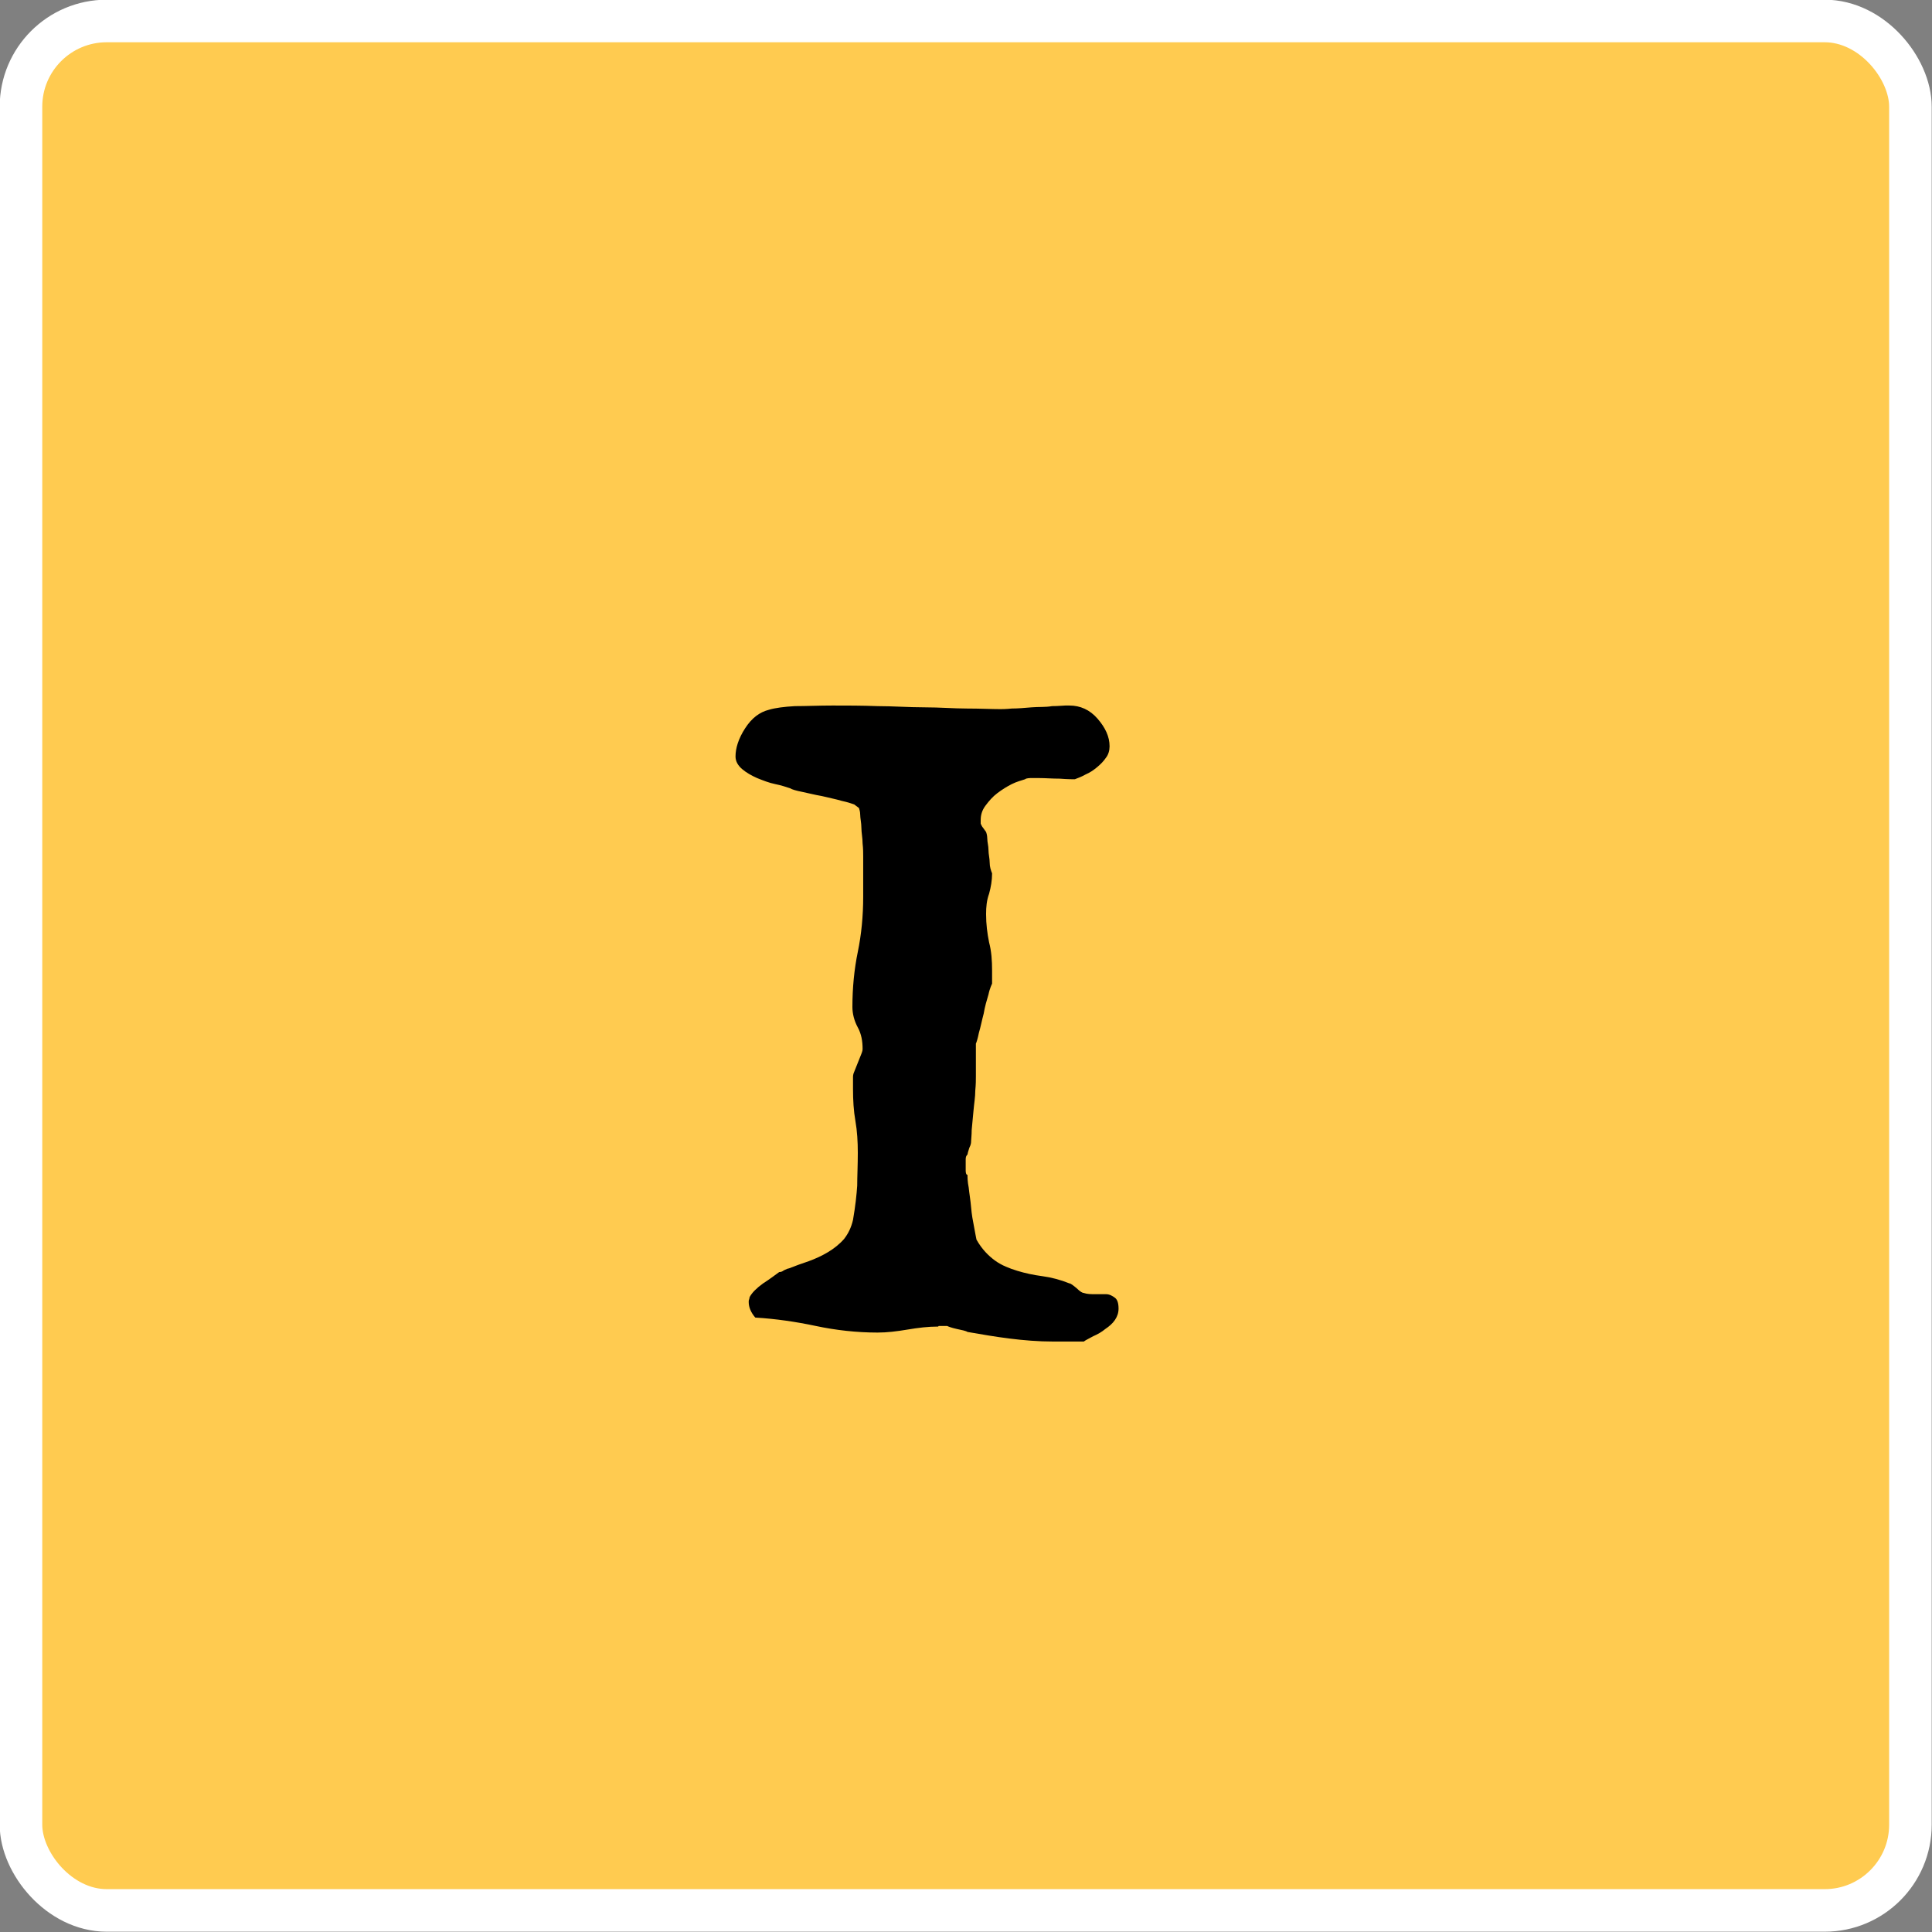
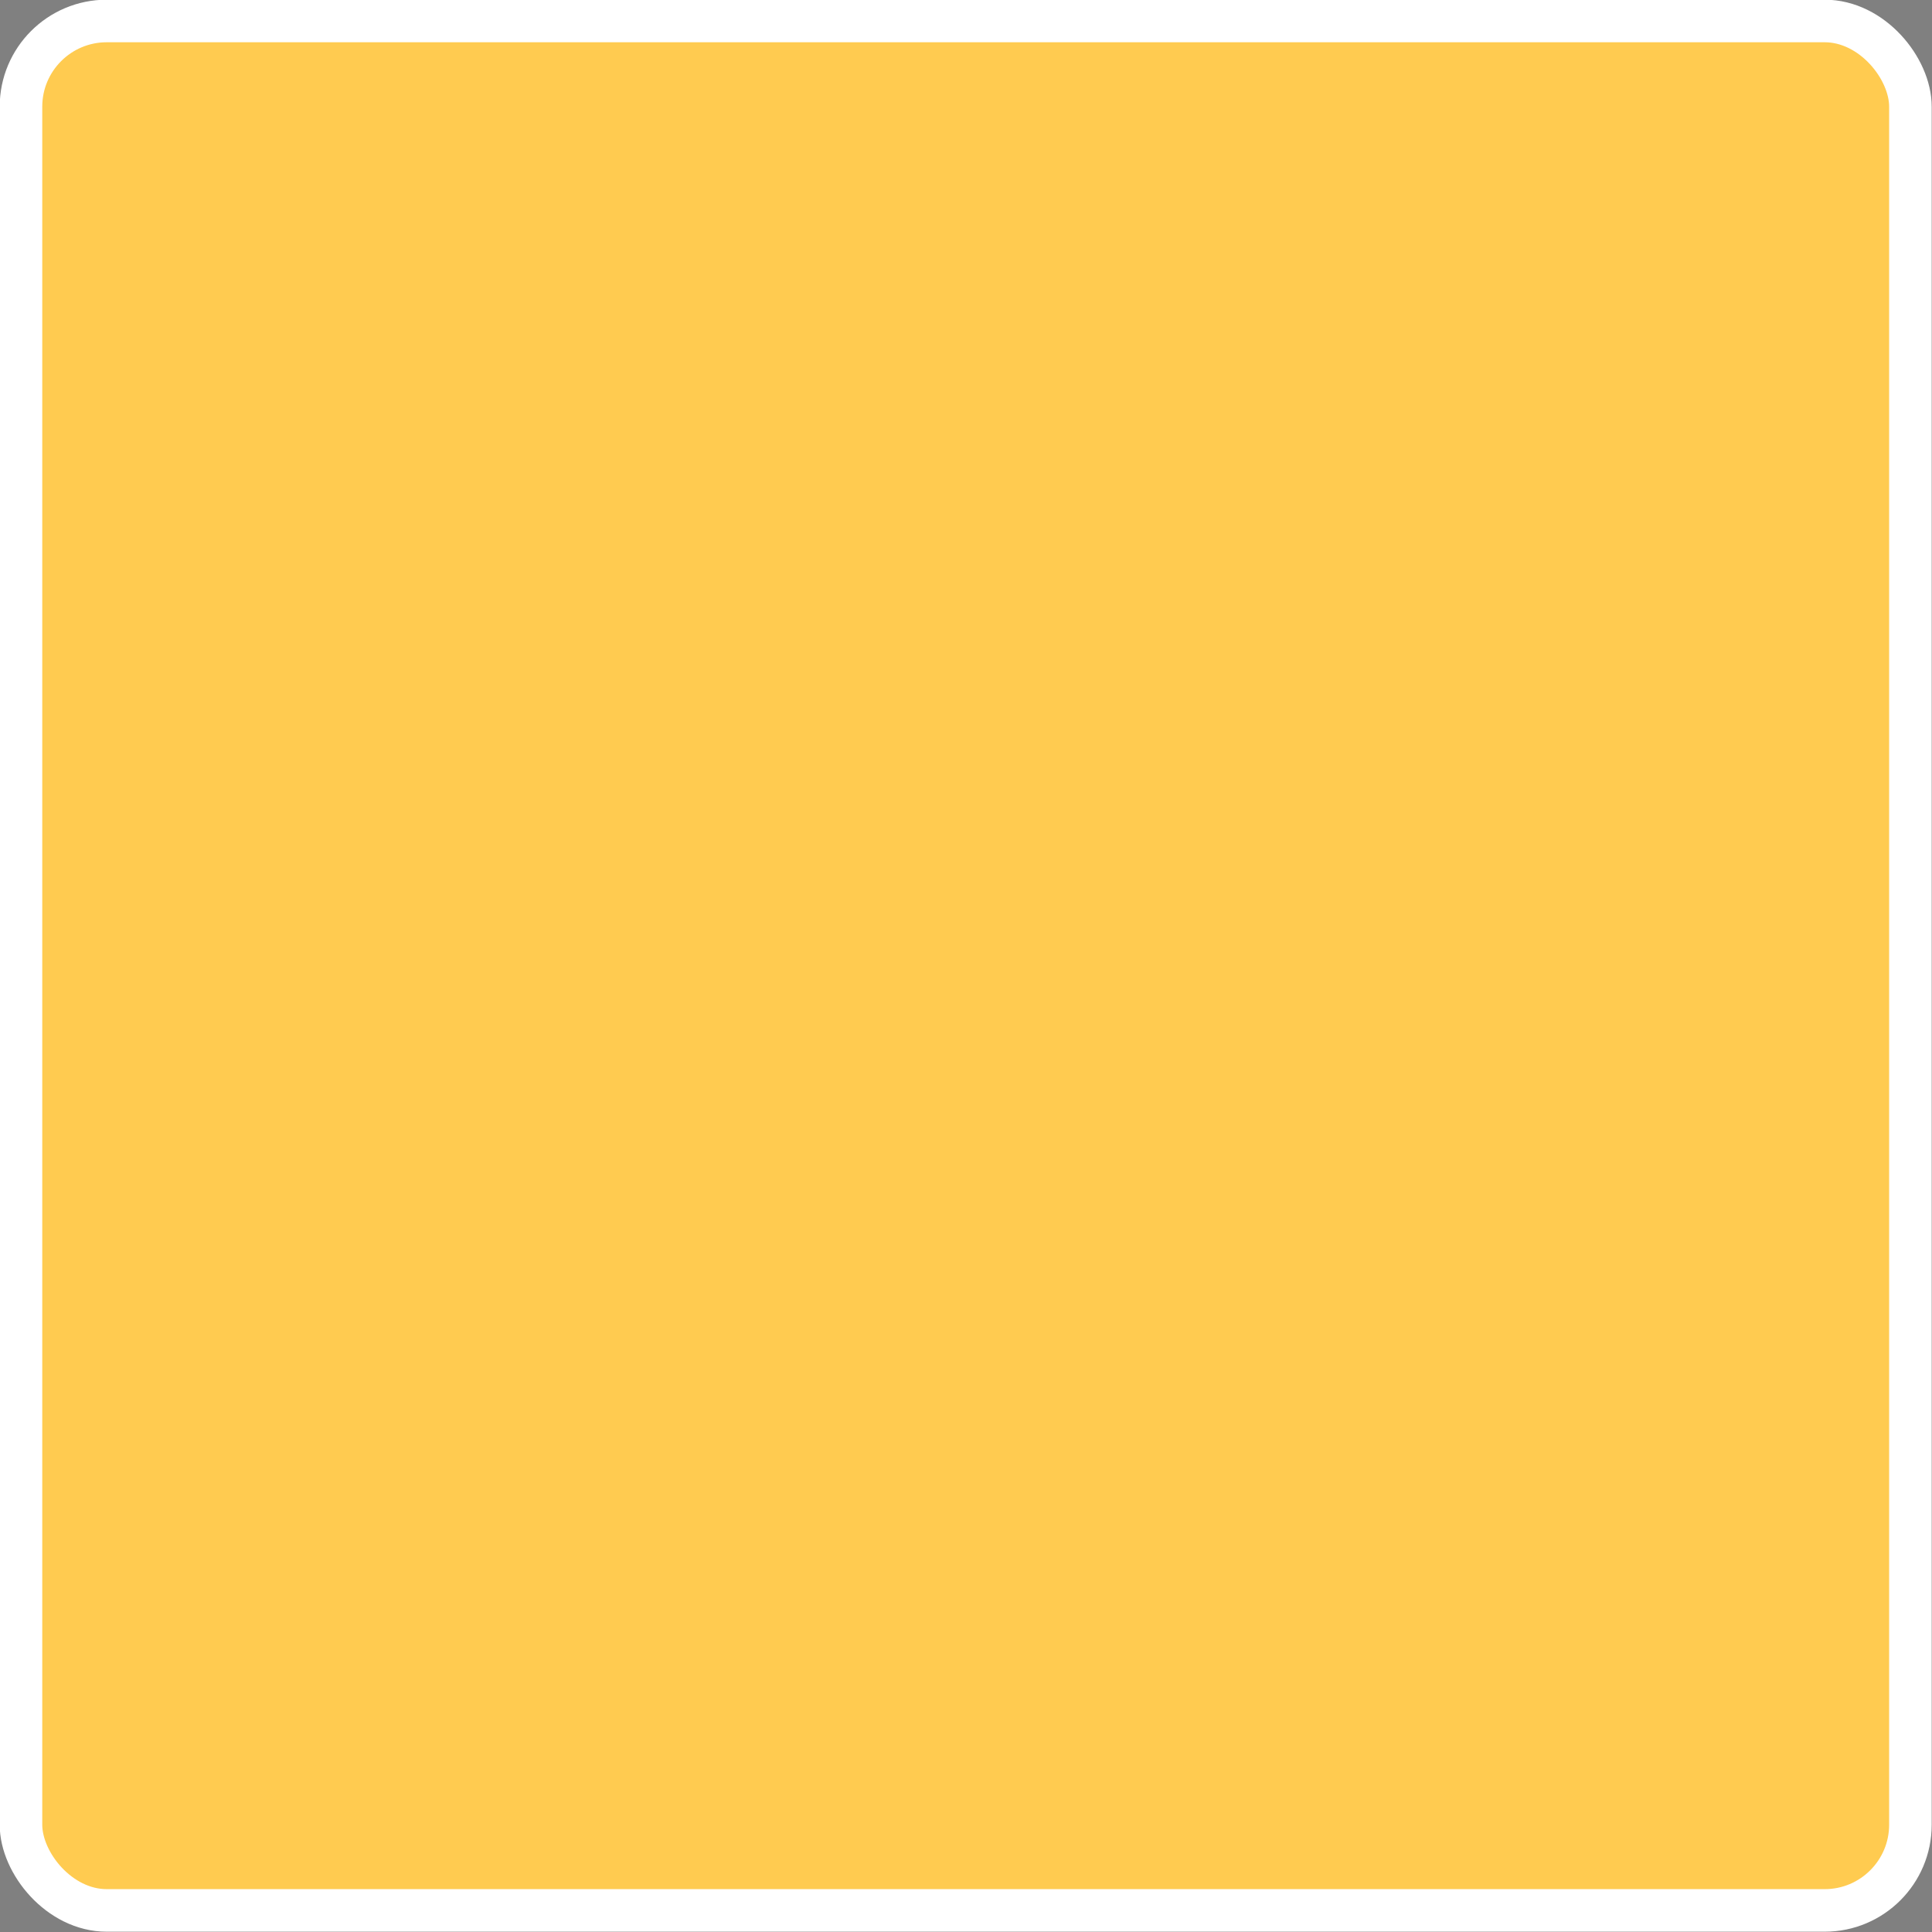
<svg xmlns="http://www.w3.org/2000/svg" id="_レイヤー_2" data-name="レイヤー 2" viewBox="0 0 32.23 32.23">
  <rect x="0" y="0" width="32.23" height="32.23" fill="#808080" stroke="none" />
  <defs>
    <style>
      .cls-1, .cls-2 {
        stroke-width: 0px;
      }

      .cls-2 {
        fill: #ffcb50;
      }

      .cls-3 {
        fill: none;
        stroke: #fff;
        stroke-miterlimit: 10;
        stroke-width: .71px;
      }
    </style>
  </defs>
  <g id="_デザイン" data-name="デザイン">
    <g>
      <g>
        <rect class="cls-2" x=".35" y=".35" width="31.52" height="31.52" rx="1.43" ry="1.43" />
        <rect class="cls-3" x=".35" y=".35" width="31.52" height="31.52" rx="1.43" ry="1.43" />
      </g>
-       <path class="cls-1" d="M15.65,22.13c-.17,0-.33.02-.51.05s-.34.05-.5.05c-.35,0-.7-.04-1.03-.11-.33-.07-.67-.12-1.01-.14-.07-.08-.11-.17-.11-.26,0-.02,0-.03.01-.05,0,0,0-.02.01-.04.04-.07.11-.14.22-.22.11-.07.2-.14.27-.19.02,0,.04,0,.08-.03.04-.02.07-.03.08-.03.1-.04.21-.08.33-.12.11-.04.22-.09.32-.15s.19-.13.27-.22c.07-.09.12-.19.15-.32.04-.23.06-.42.07-.57,0-.15.01-.34.01-.55,0-.18-.01-.36-.04-.53-.03-.17-.04-.35-.04-.53v-.21s0-.04.02-.08c.02-.05.04-.1.06-.15.02-.05.04-.1.06-.15.02-.05.02-.07.02-.08,0-.13-.02-.25-.08-.36s-.09-.23-.09-.34c0-.32.03-.63.09-.92.06-.29.09-.6.09-.92,0-.04,0-.1,0-.17,0-.08,0-.15,0-.22s0-.13,0-.19,0-.09,0-.09c0-.06,0-.13-.01-.22,0-.09-.02-.18-.02-.26,0-.08-.02-.16-.02-.22s-.02-.1-.02-.11l-.08-.06s-.11-.04-.21-.06c-.1-.03-.21-.05-.33-.08-.12-.02-.23-.05-.33-.07-.1-.02-.17-.04-.2-.06-.06-.02-.15-.05-.25-.07-.1-.02-.2-.06-.3-.1-.09-.04-.18-.09-.25-.15s-.11-.13-.11-.21c0-.14.05-.3.16-.47s.24-.27.4-.31c.1-.03.25-.05.43-.06.19,0,.4-.01.63-.01s.49,0,.75.01c.26,0,.52.02.78.02.26,0,.49.02.71.02.22,0,.41.01.56.01.02,0,.09,0,.19-.01.1,0,.21-.01.33-.02s.23,0,.34-.02c.11,0,.18-.01.22-.01h.07c.18,0,.34.07.47.22.13.15.2.3.2.46,0,.07-.02.14-.06.19-.04.06-.09.11-.15.16s-.12.09-.19.12c-.07.04-.13.06-.18.08-.04,0-.12,0-.25-.01-.13,0-.24-.01-.35-.01h-.14s-.07,0-.09.02c-.06.02-.14.04-.22.08-.08.04-.16.09-.24.15-.08.06-.14.13-.2.21-.06.08-.08.16-.08.24v.06s.02.05.04.07l.05.07s.02.05.02.11.02.12.02.19.02.14.02.21c0,.07.02.13.04.18h0c0,.12-.02.23-.05.34-.04.11-.05.22-.05.34,0,.17.02.32.05.47.04.15.05.31.05.47v.22s-.04.08-.06.18c-.03.1-.06.2-.08.32-.03.11-.05.22-.08.32-.02.1-.04.16-.05.18v.54c0,.06,0,.14-.01.24,0,.11-.02.22-.03.34s-.02.22-.03.32c0,.09-.01.16-.01.19,0,.02,0,.05-.03.11-.02.06-.03.1-.03.11-.02.02-.03.04-.03.08,0,.04,0,.08,0,.11,0,0,0,.03,0,.08,0,.04.01.07.03.07,0,.04,0,.11.02.21.01.1.03.21.04.33s.03.23.05.33c.02.1.03.17.04.21.09.16.2.27.31.35.11.08.24.13.37.17.13.04.27.07.42.09.15.02.3.06.45.12.02,0,.06.03.12.08.06.06.1.08.12.08.06.02.12.02.18.02.07,0,.13,0,.19,0s.11.03.15.06c.04.03.06.09.06.18,0,.07-.02.13-.06.19s-.1.11-.16.15c-.06.05-.13.09-.2.12-.07.04-.12.06-.16.09h-.51c-.25,0-.49-.02-.73-.05s-.47-.07-.7-.11c-.03-.02-.09-.03-.18-.05-.09-.02-.14-.04-.16-.05h-.14Z" />
    </g>
  </g>
</svg>